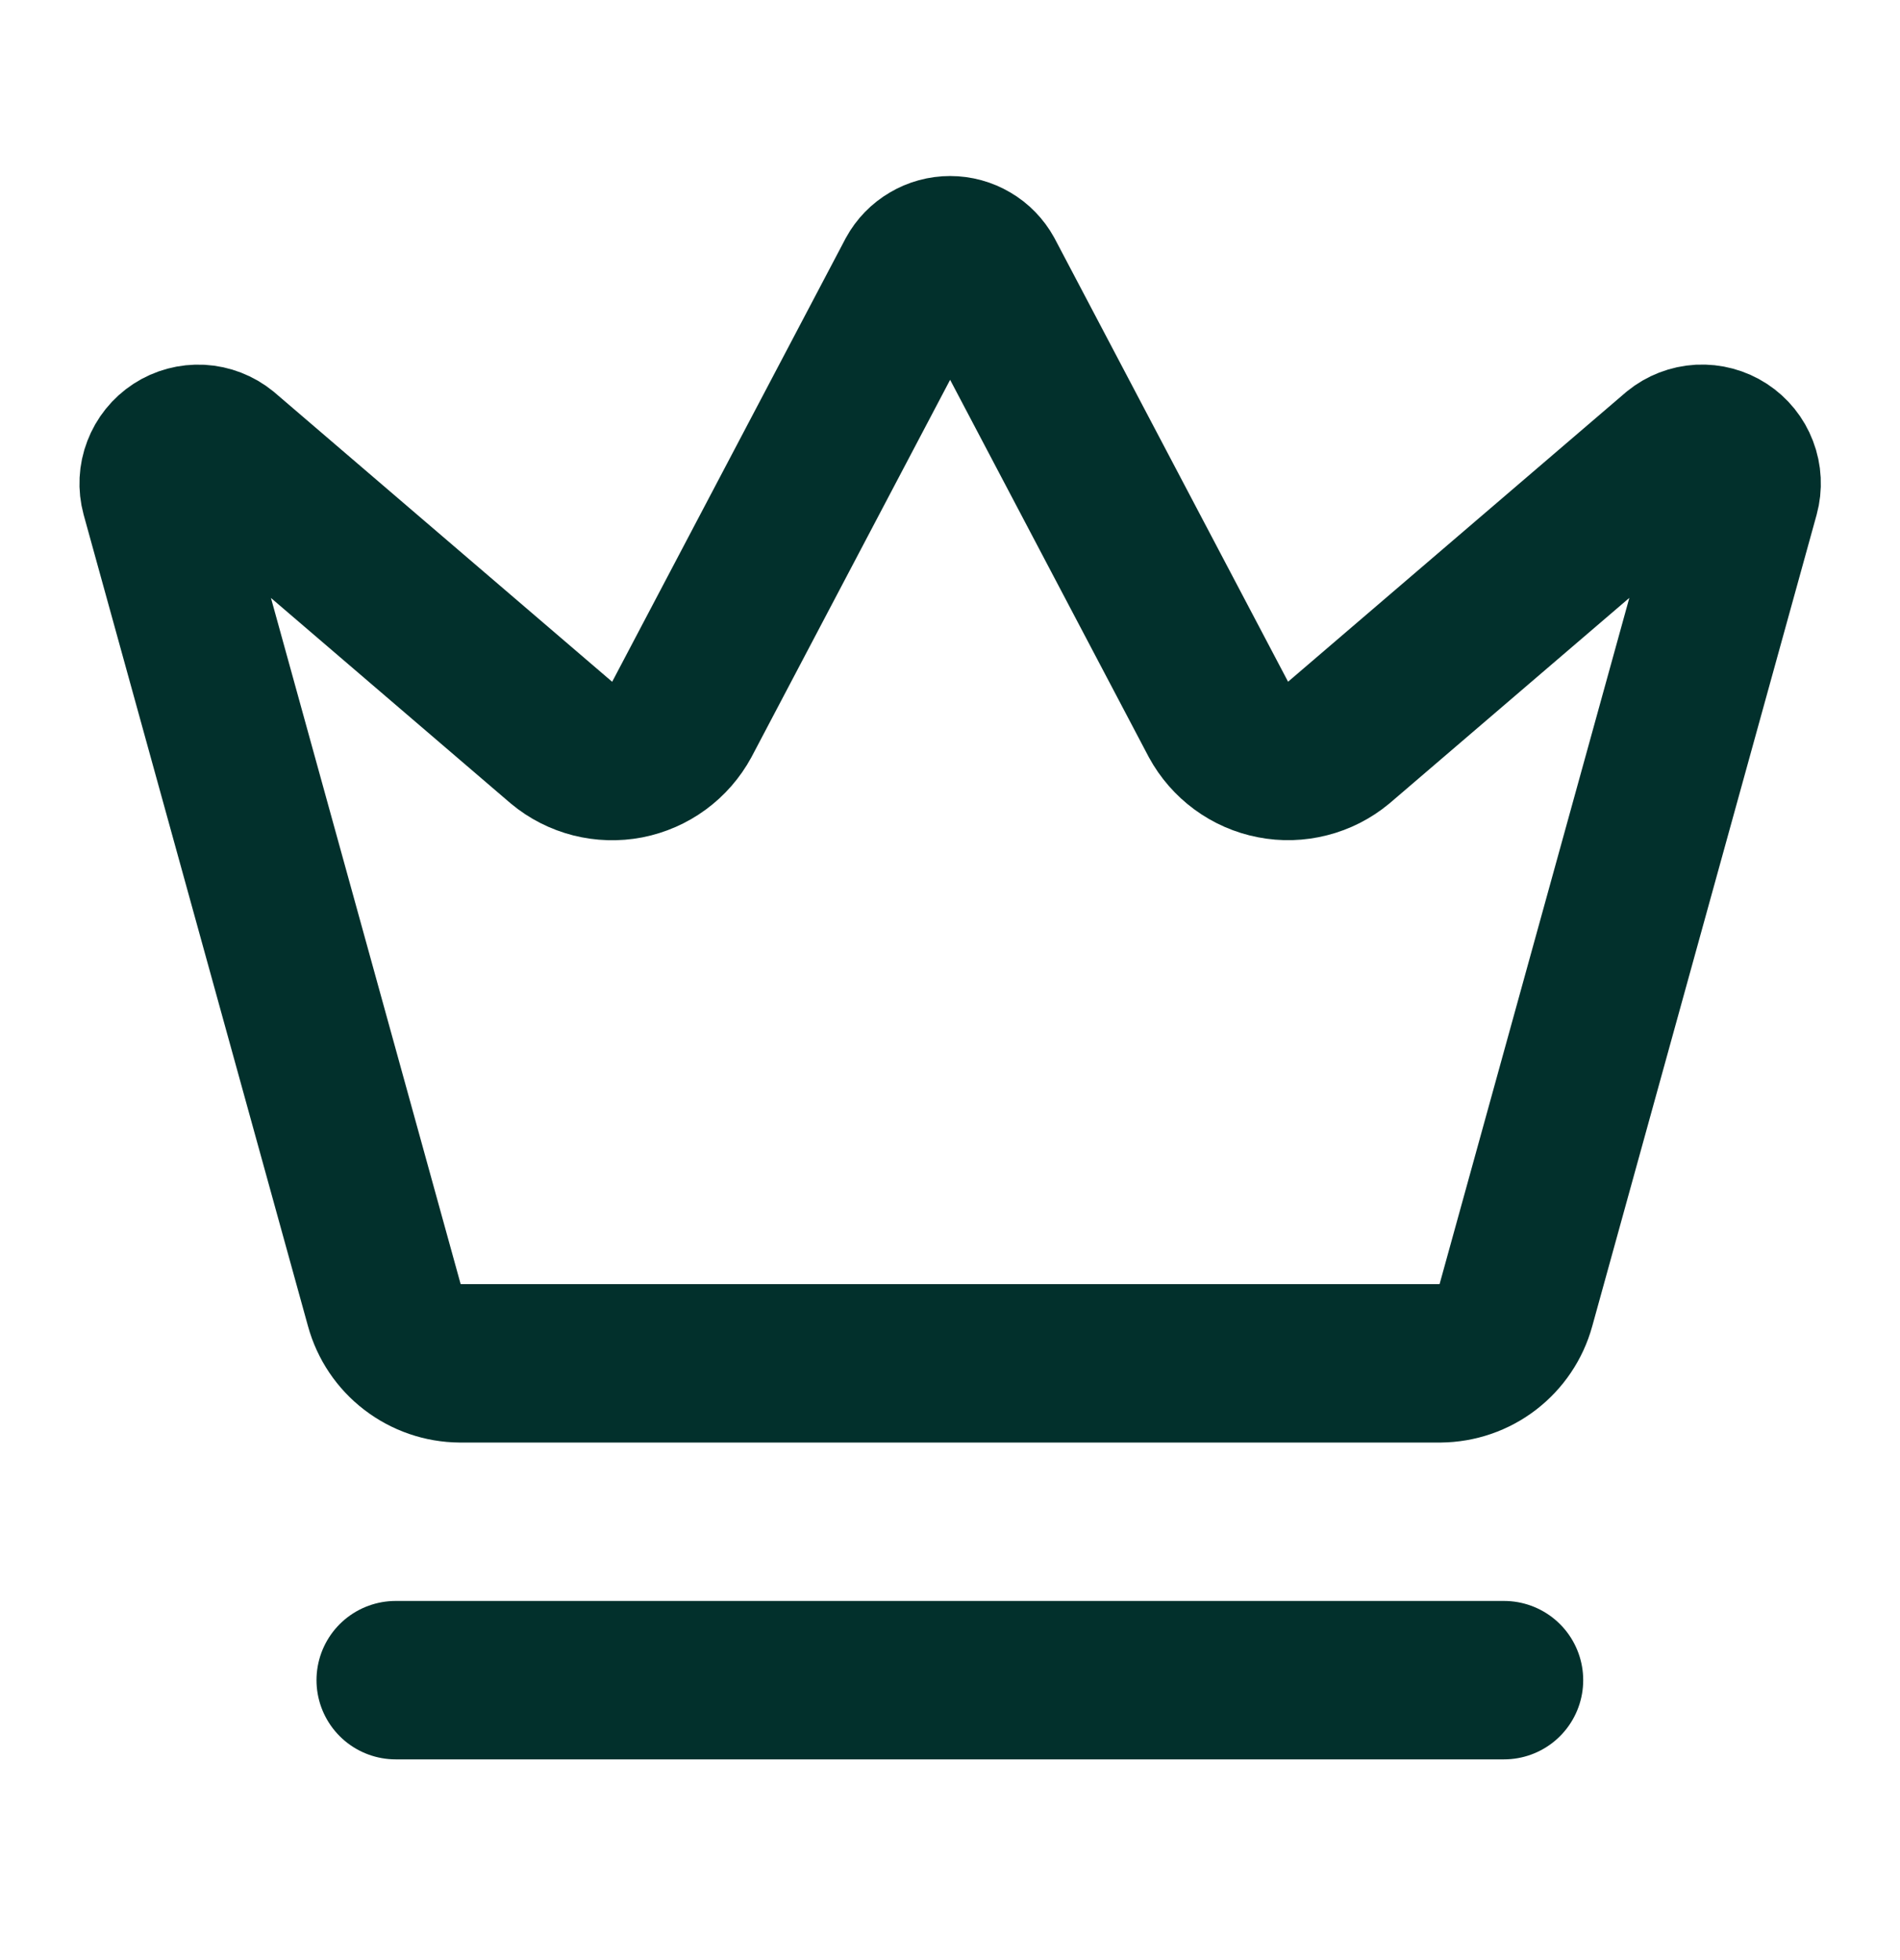
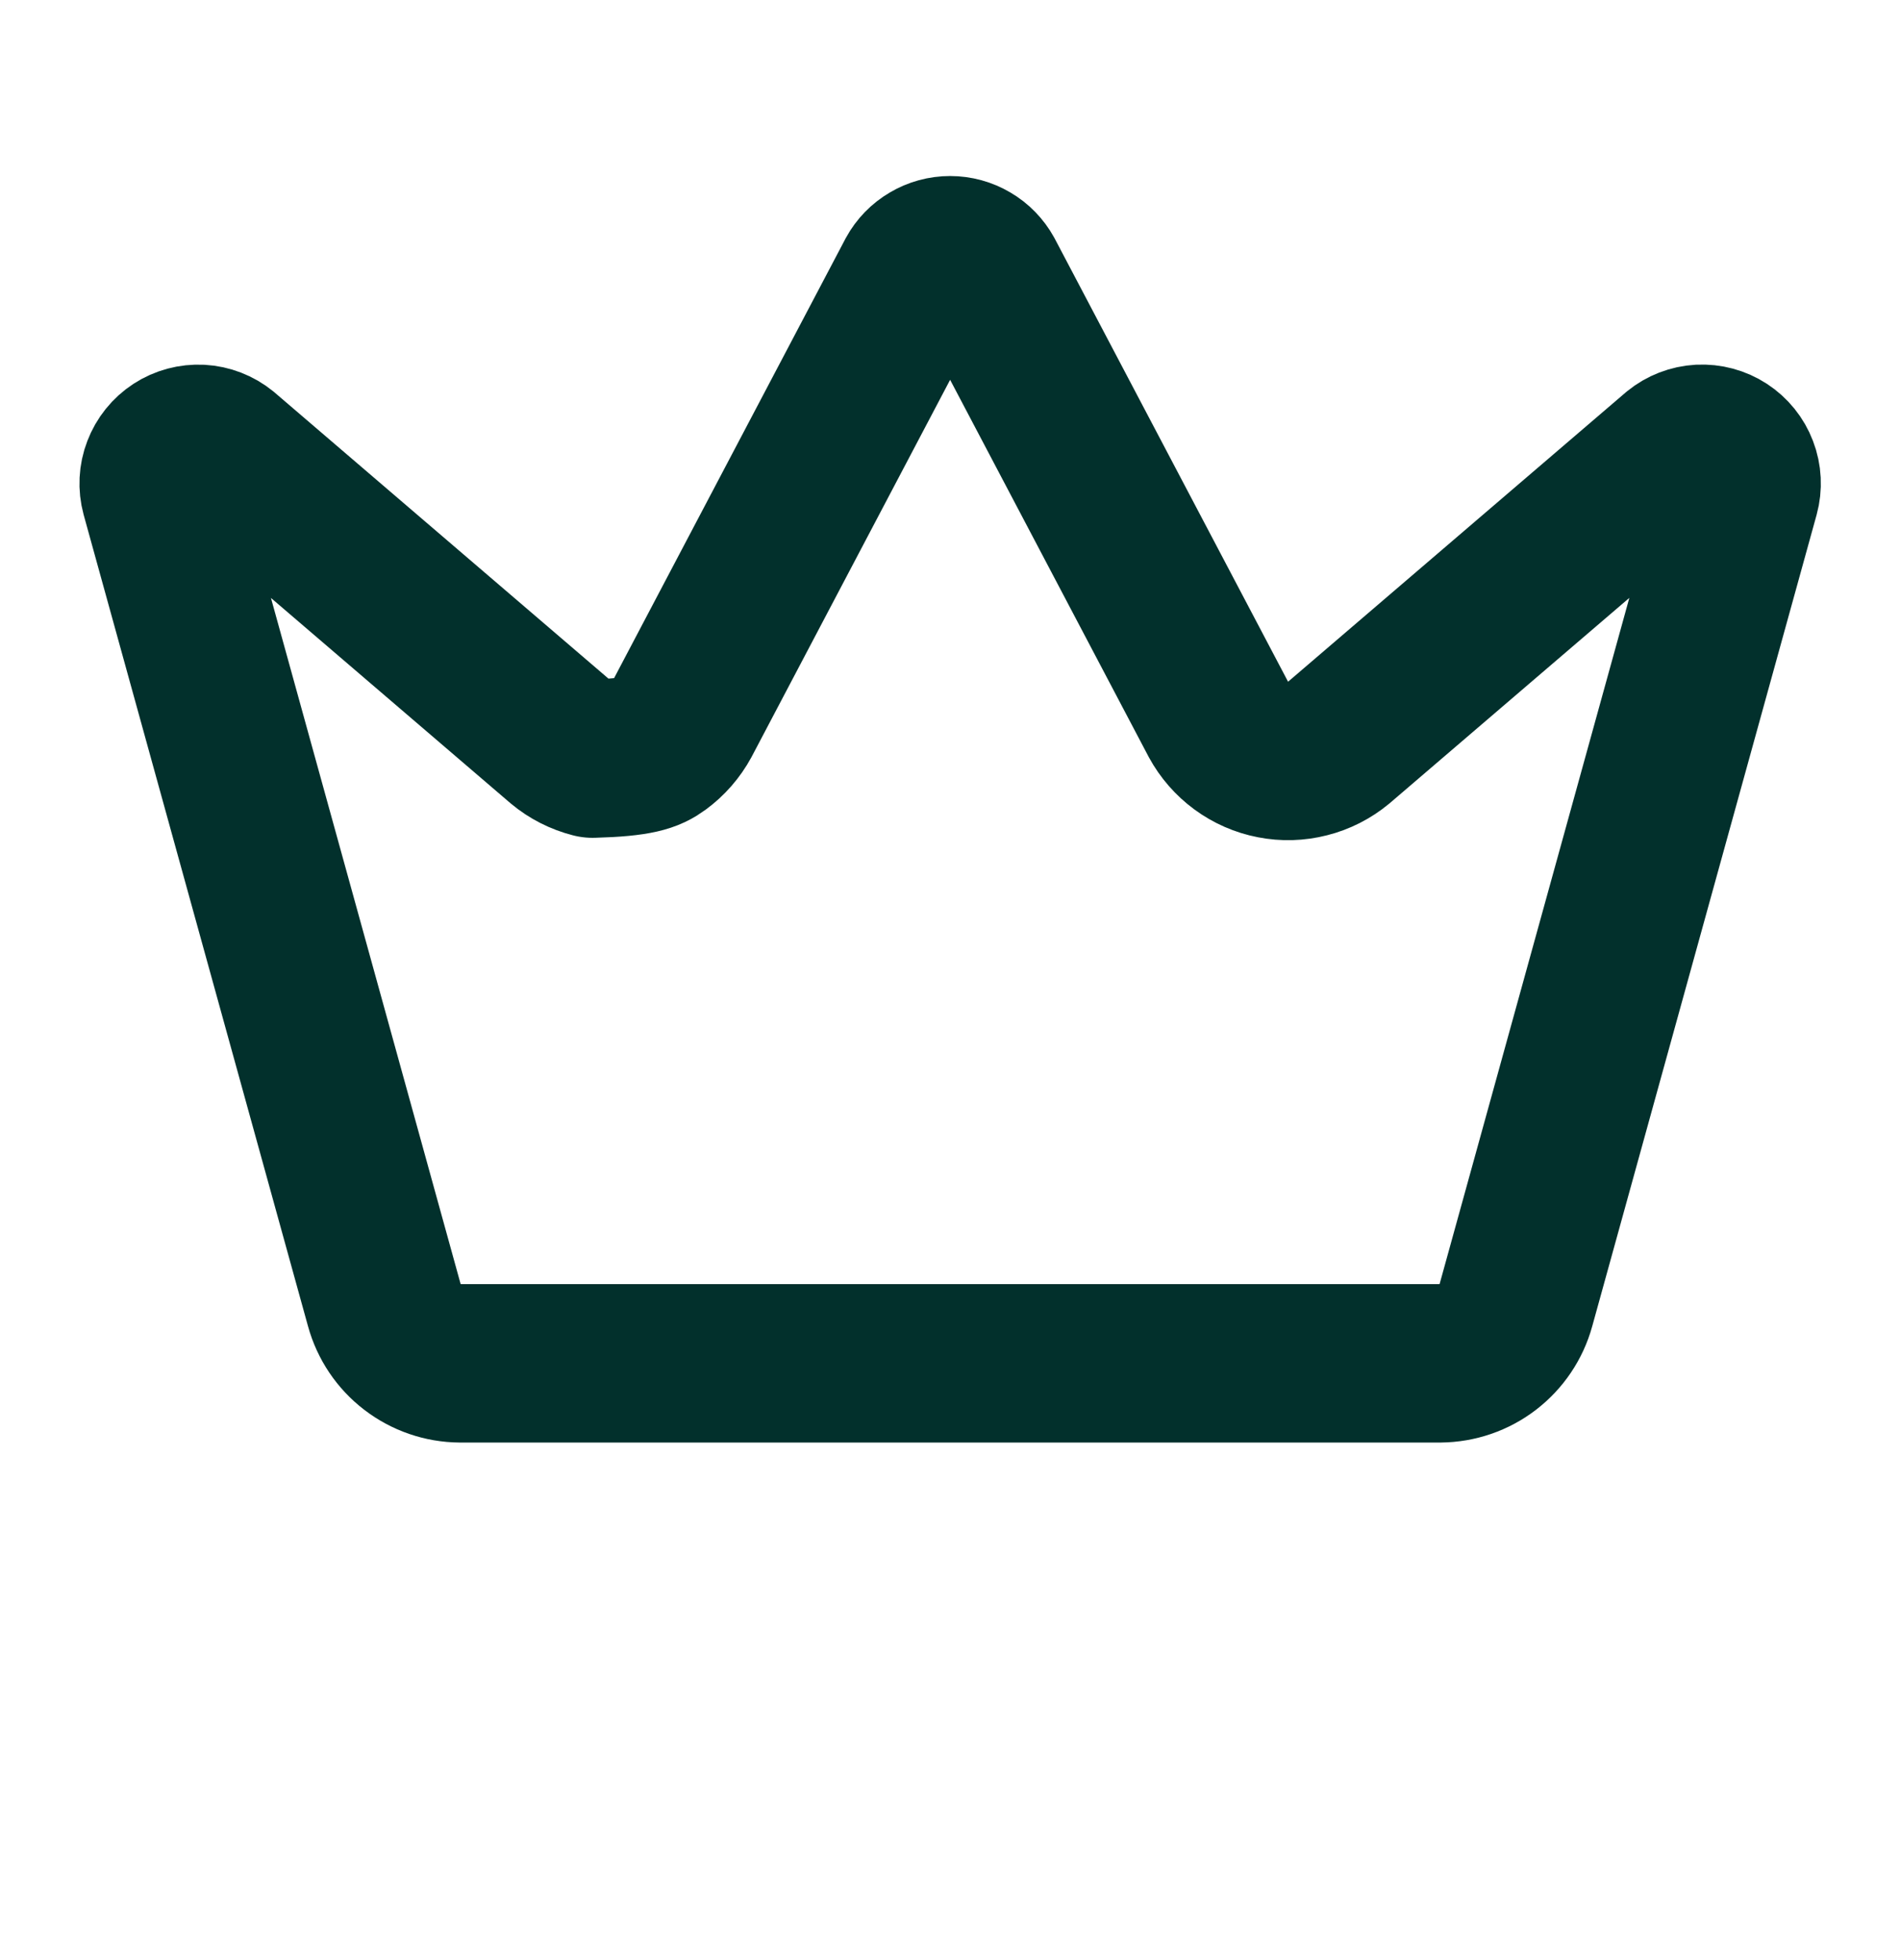
<svg xmlns="http://www.w3.org/2000/svg" width="32" height="33" viewBox="0 0 32 33" fill="none">
-   <path d="M15.418 4.642C15.475 4.537 15.56 4.45 15.663 4.39C15.765 4.329 15.883 4.297 16.002 4.297C16.121 4.297 16.238 4.329 16.341 4.39C16.444 4.45 16.528 4.537 16.586 4.642L20.522 12.114C20.616 12.287 20.747 12.437 20.905 12.553C21.064 12.67 21.247 12.75 21.44 12.787C21.633 12.825 21.832 12.819 22.023 12.77C22.214 12.722 22.392 12.631 22.543 12.506L28.246 7.621C28.355 7.532 28.49 7.48 28.631 7.472C28.772 7.465 28.912 7.502 29.03 7.579C29.148 7.656 29.239 7.768 29.289 7.9C29.34 8.032 29.347 8.177 29.31 8.313L25.531 21.974C25.454 22.254 25.288 22.5 25.058 22.677C24.828 22.854 24.547 22.95 24.256 22.953H7.749C7.458 22.951 7.177 22.854 6.946 22.677C6.716 22.501 6.55 22.254 6.473 21.974L2.695 8.314C2.658 8.178 2.665 8.033 2.716 7.902C2.766 7.77 2.857 7.657 2.975 7.58C3.093 7.503 3.233 7.466 3.374 7.473C3.515 7.481 3.65 7.533 3.759 7.622L9.461 12.507C9.612 12.633 9.79 12.723 9.981 12.772C10.171 12.82 10.37 12.826 10.564 12.789C10.757 12.751 10.94 12.671 11.098 12.555C11.257 12.438 11.388 12.288 11.482 12.115L15.418 4.642Z" stroke="#02302C" stroke-width="2.667" stroke-linecap="round" stroke-linejoin="round" />
-   <path d="M6.664 28.287H25.331" stroke="#02302C" stroke-width="2.667" stroke-linecap="round" stroke-linejoin="round" />
+   <path d="M15.418 4.642C15.475 4.537 15.56 4.45 15.663 4.39C15.765 4.329 15.883 4.297 16.002 4.297C16.121 4.297 16.238 4.329 16.341 4.39C16.444 4.45 16.528 4.537 16.586 4.642L20.522 12.114C20.616 12.287 20.747 12.437 20.905 12.553C21.064 12.67 21.247 12.75 21.44 12.787C21.633 12.825 21.832 12.819 22.023 12.77C22.214 12.722 22.392 12.631 22.543 12.506L28.246 7.621C28.355 7.532 28.49 7.48 28.631 7.472C28.772 7.465 28.912 7.502 29.03 7.579C29.148 7.656 29.239 7.768 29.289 7.9C29.34 8.032 29.347 8.177 29.31 8.313L25.531 21.974C25.454 22.254 25.288 22.5 25.058 22.677C24.828 22.854 24.547 22.95 24.256 22.953H7.749C7.458 22.951 7.177 22.854 6.946 22.677C6.716 22.501 6.55 22.254 6.473 21.974L2.695 8.314C2.658 8.178 2.665 8.033 2.716 7.902C2.766 7.77 2.857 7.657 2.975 7.58C3.093 7.503 3.233 7.466 3.374 7.473C3.515 7.481 3.65 7.533 3.759 7.622L9.461 12.507C9.612 12.633 9.79 12.723 9.981 12.772C10.757 12.751 10.94 12.671 11.098 12.555C11.257 12.438 11.388 12.288 11.482 12.115L15.418 4.642Z" stroke="#02302C" stroke-width="2.667" stroke-linecap="round" stroke-linejoin="round" />
</svg>